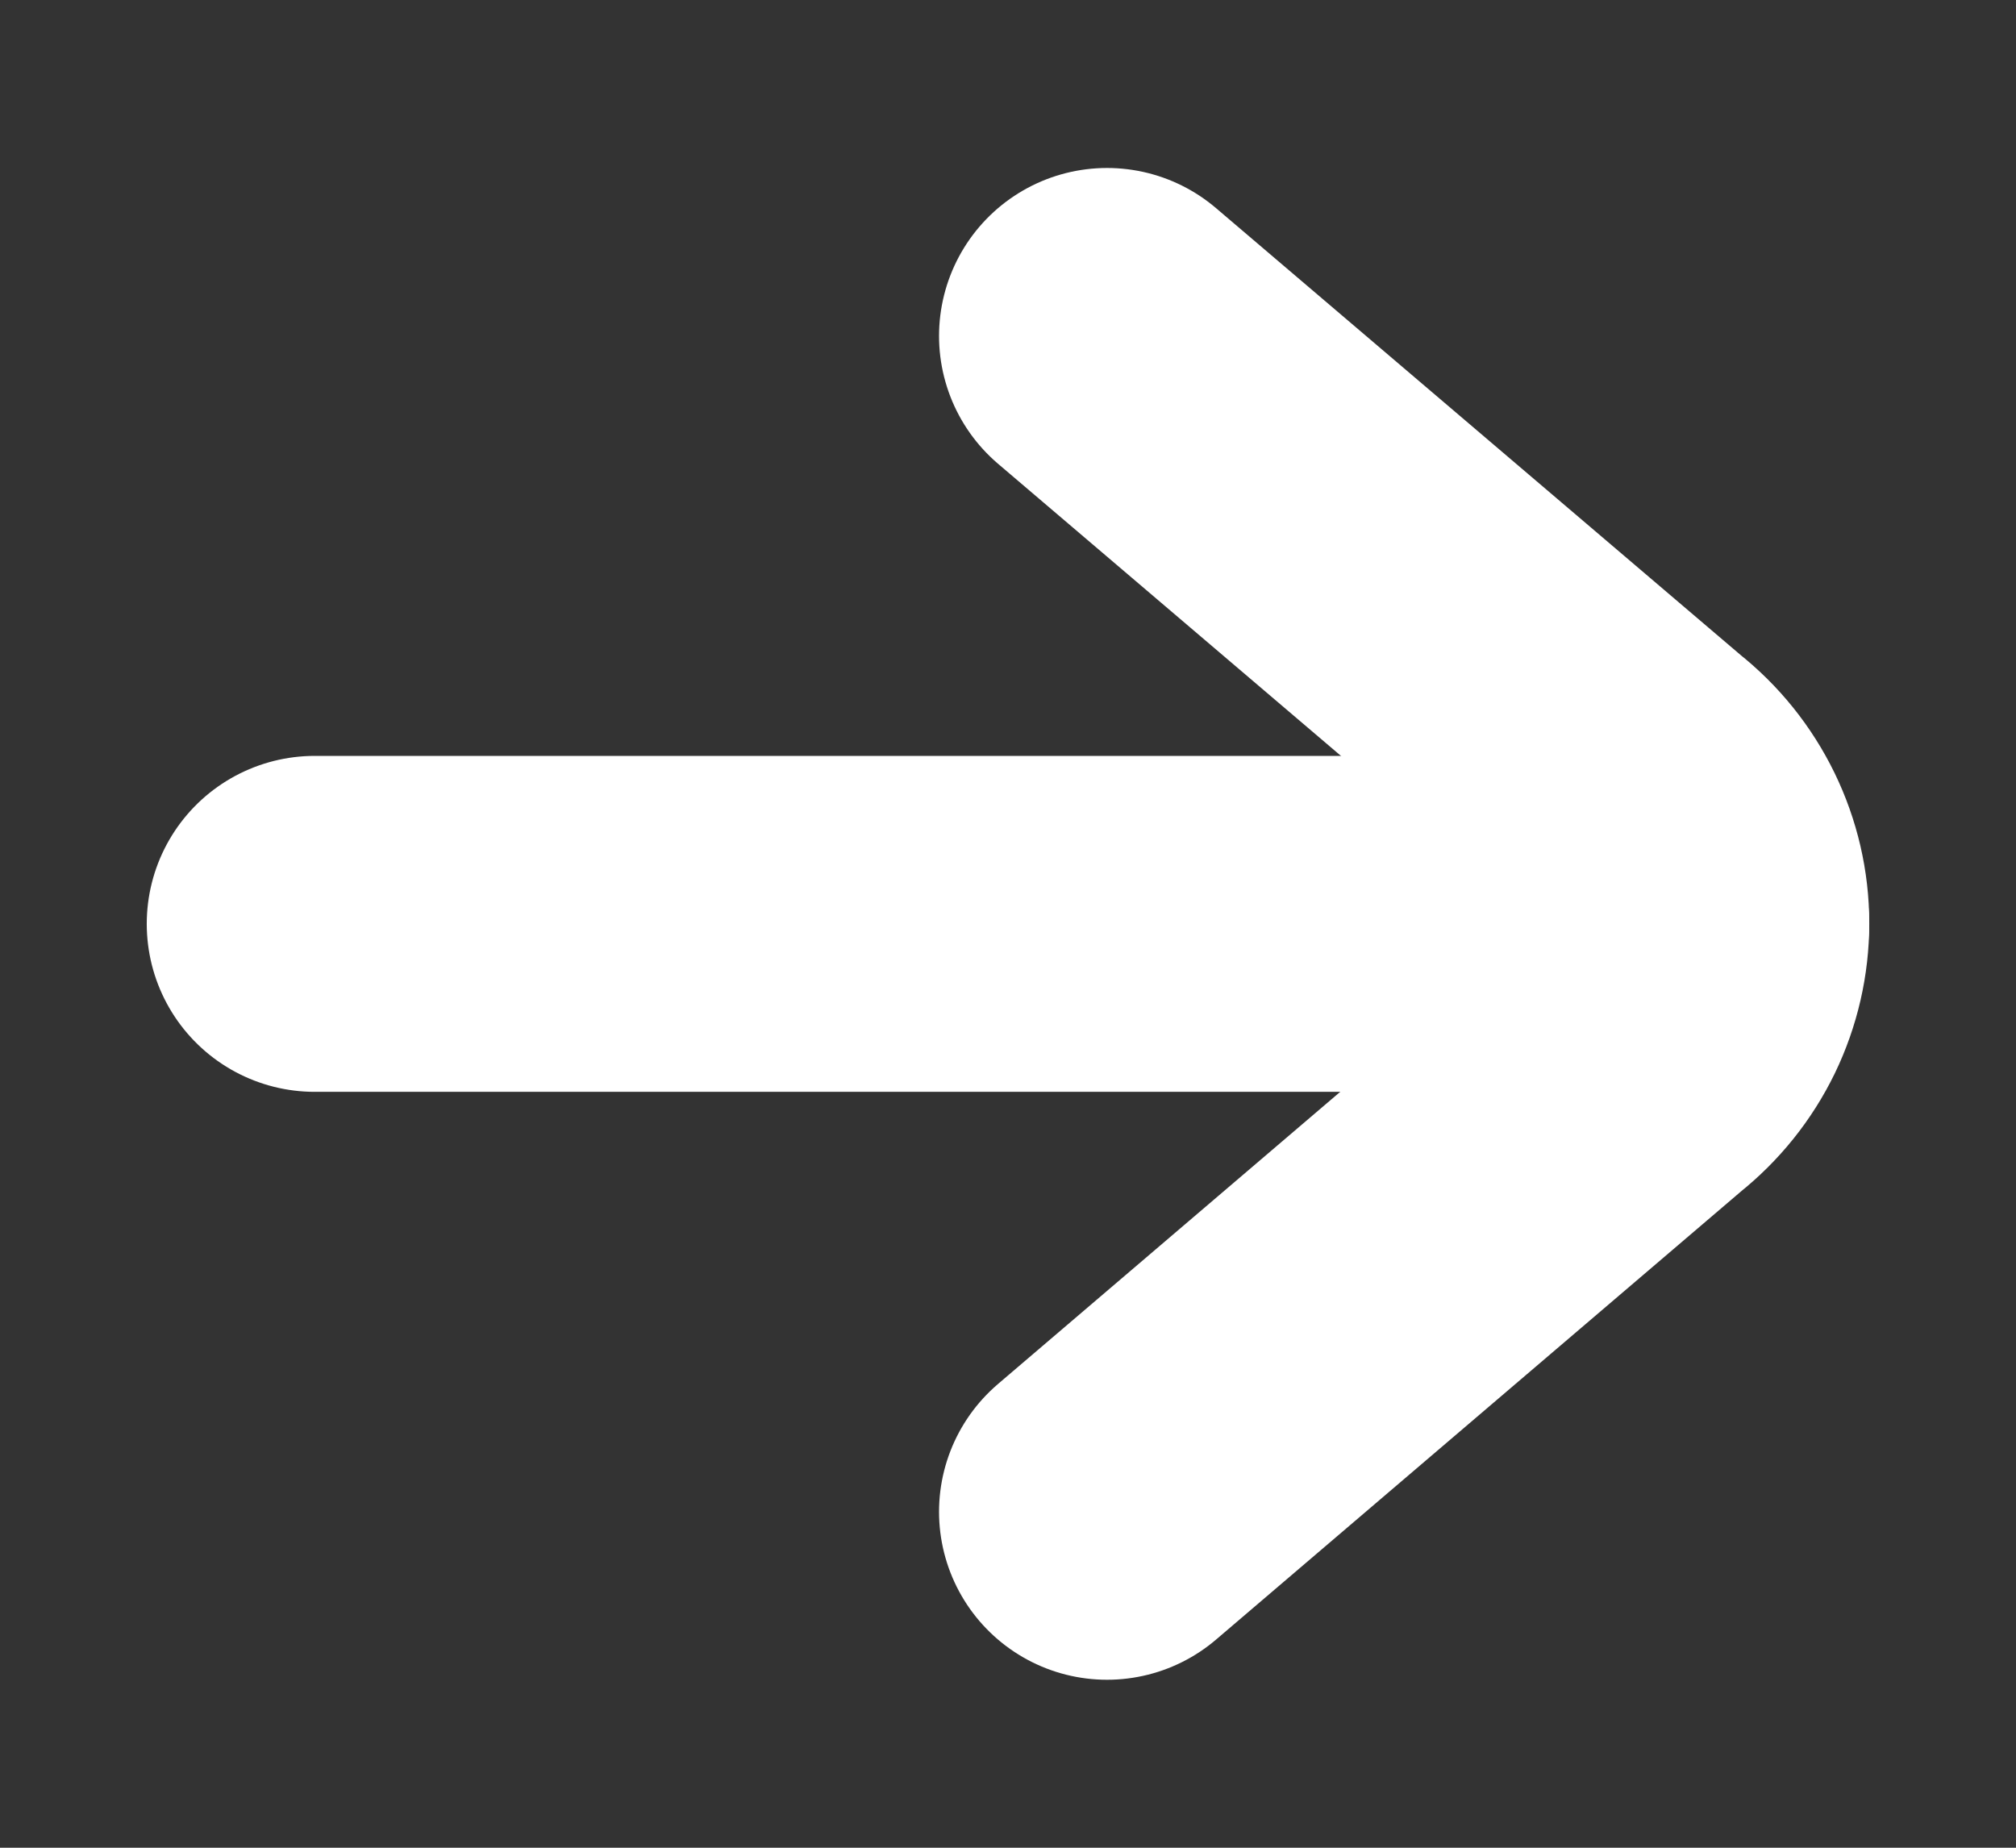
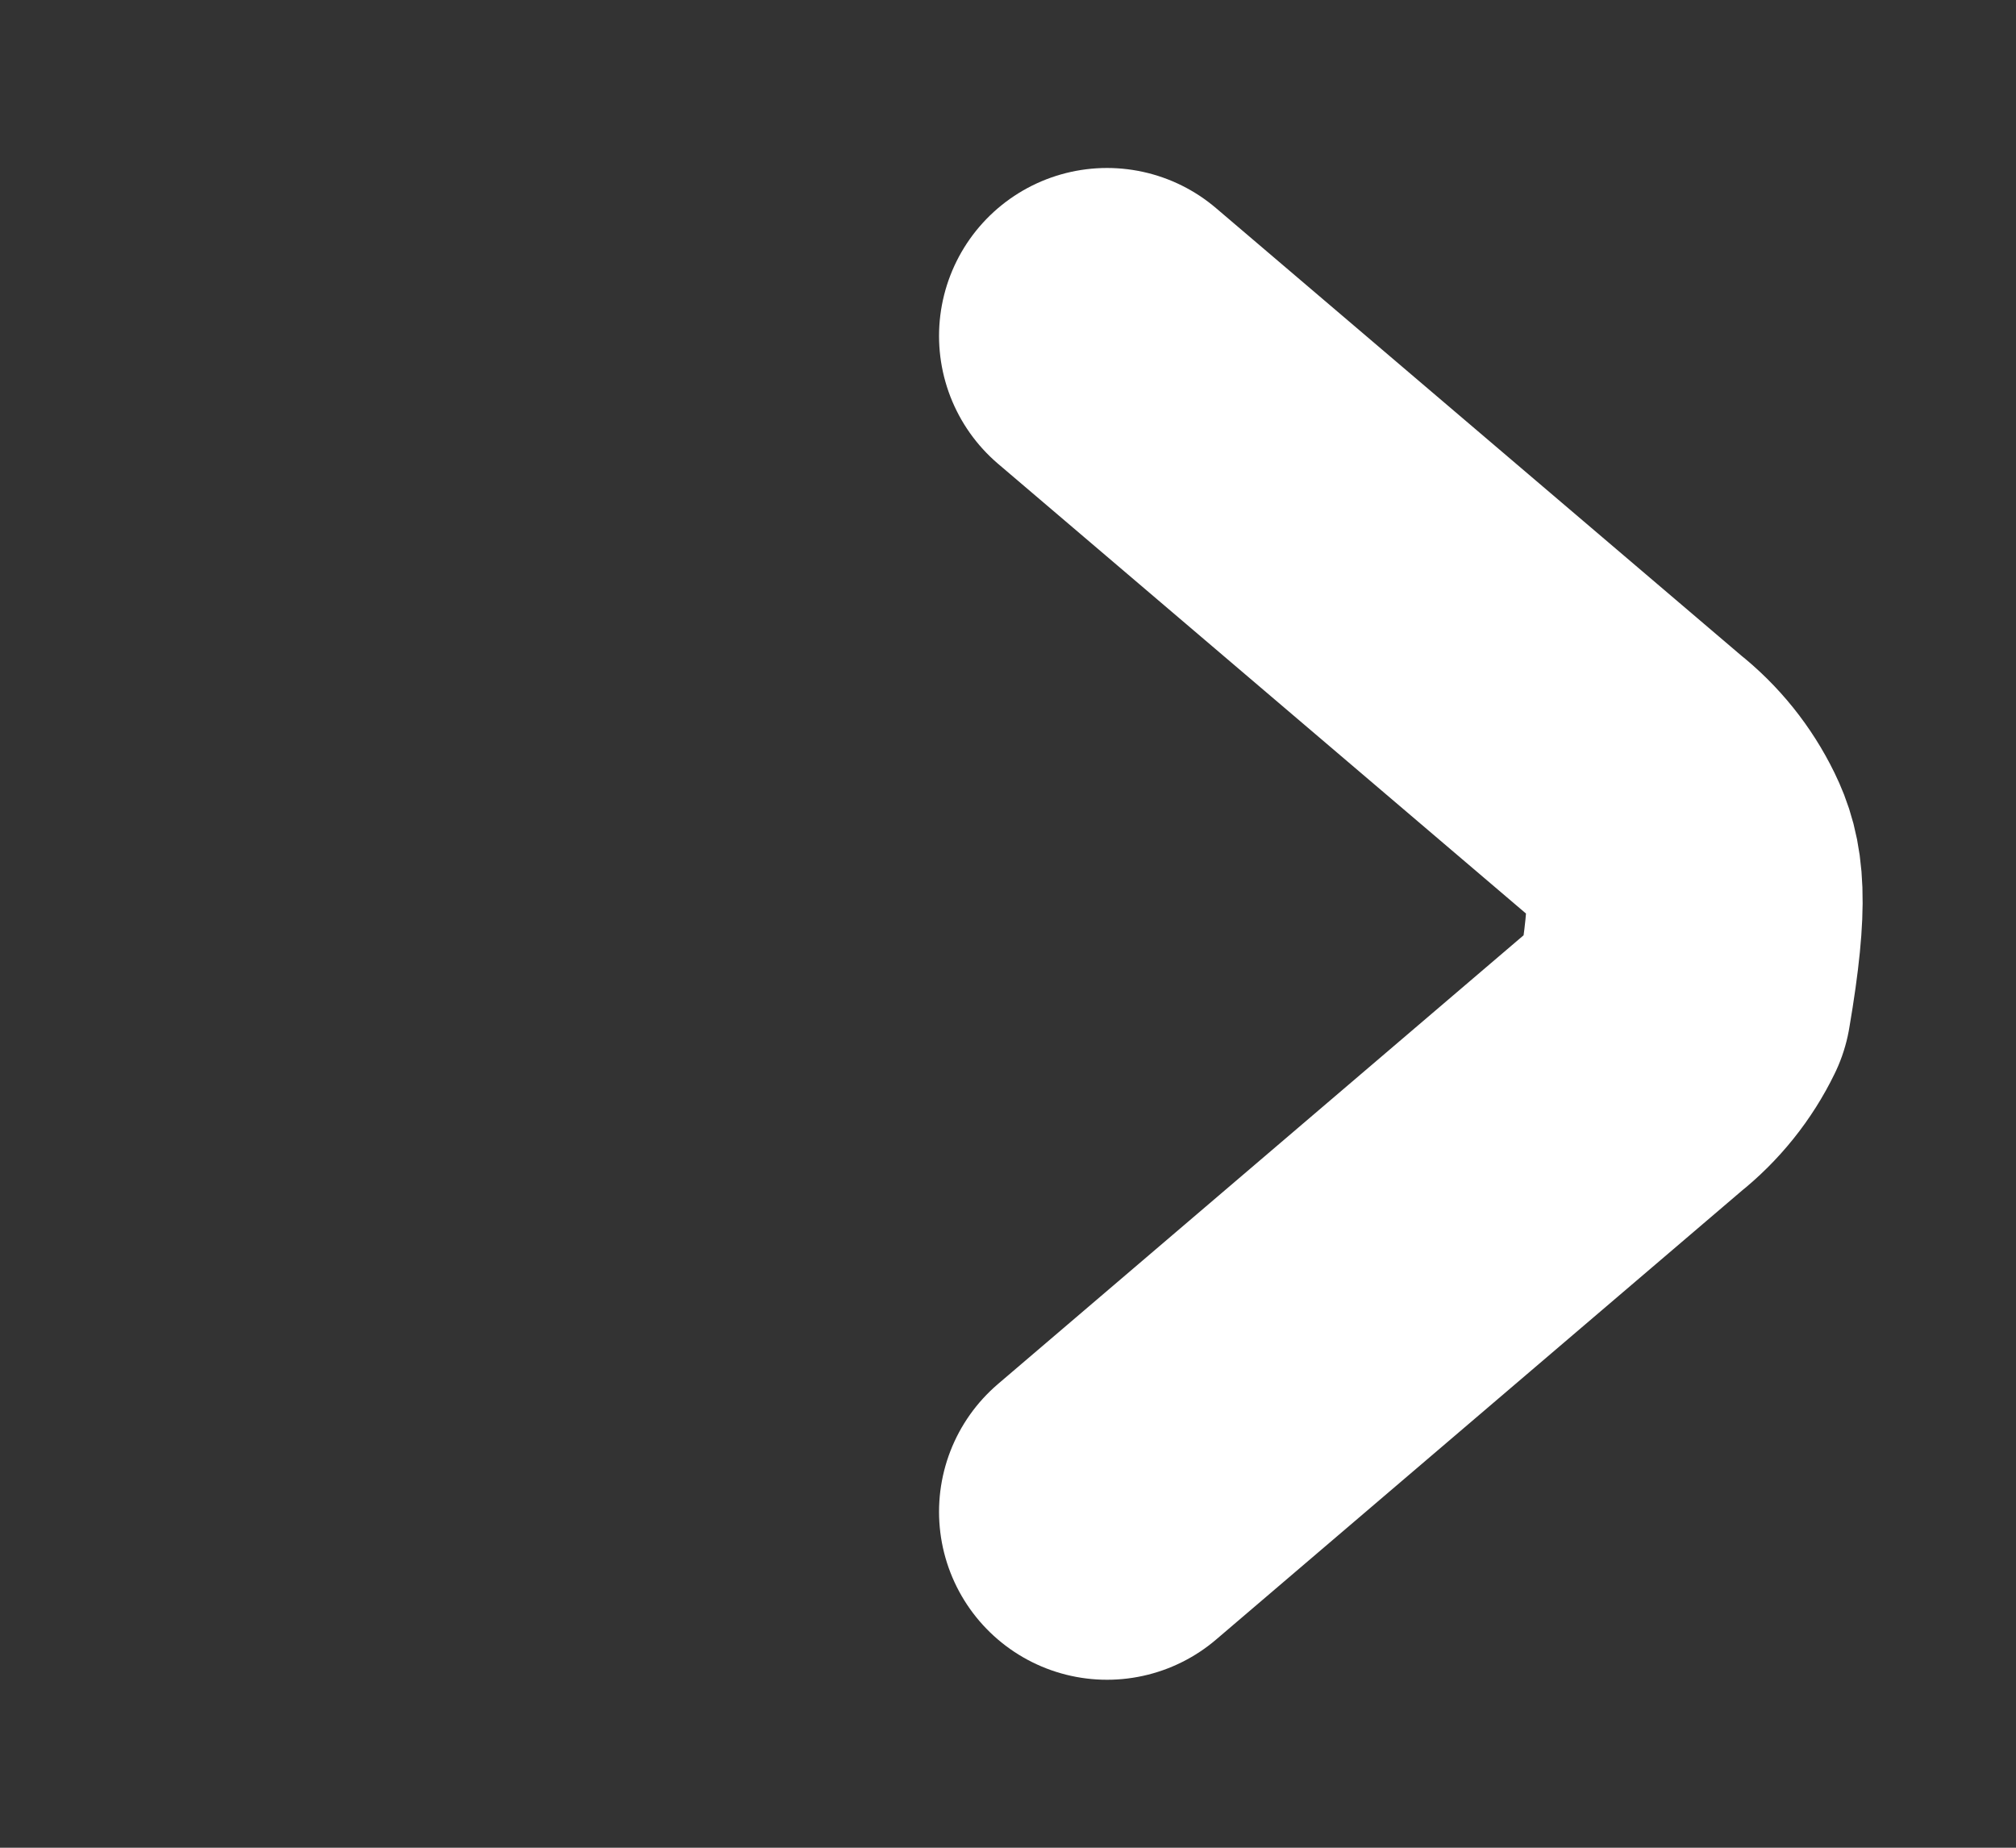
<svg xmlns="http://www.w3.org/2000/svg" width="24" height="22" viewBox="0 0 24 22" fill="none">
  <rect x="0" y="0" width="24" height="22" fill="#333333" stroke="none" />
-   <path d="M13.179 18L19.453 12.643C19.702 12.445 19.904 12.194 20.043 11.908C20.181 11.622 20.253 11.309 20.253 10.992C20.253 10.675 20.18 10.363 20.041 10.077C19.902 9.792 19.701 9.541 19.45 9.343L13.179 4" stroke="white" stroke-width="4" stroke-linecap="round" stroke-linejoin="round" />
-   <path d="M3.747 11H20.253" stroke="white" stroke-width="4" stroke-linecap="round" stroke-linejoin="round" />
+   <path d="M13.179 18L19.453 12.643C19.702 12.445 19.904 12.194 20.043 11.908C20.253 10.675 20.18 10.363 20.041 10.077C19.902 9.792 19.701 9.541 19.45 9.343L13.179 4" stroke="white" stroke-width="4" stroke-linecap="round" stroke-linejoin="round" />
</svg>